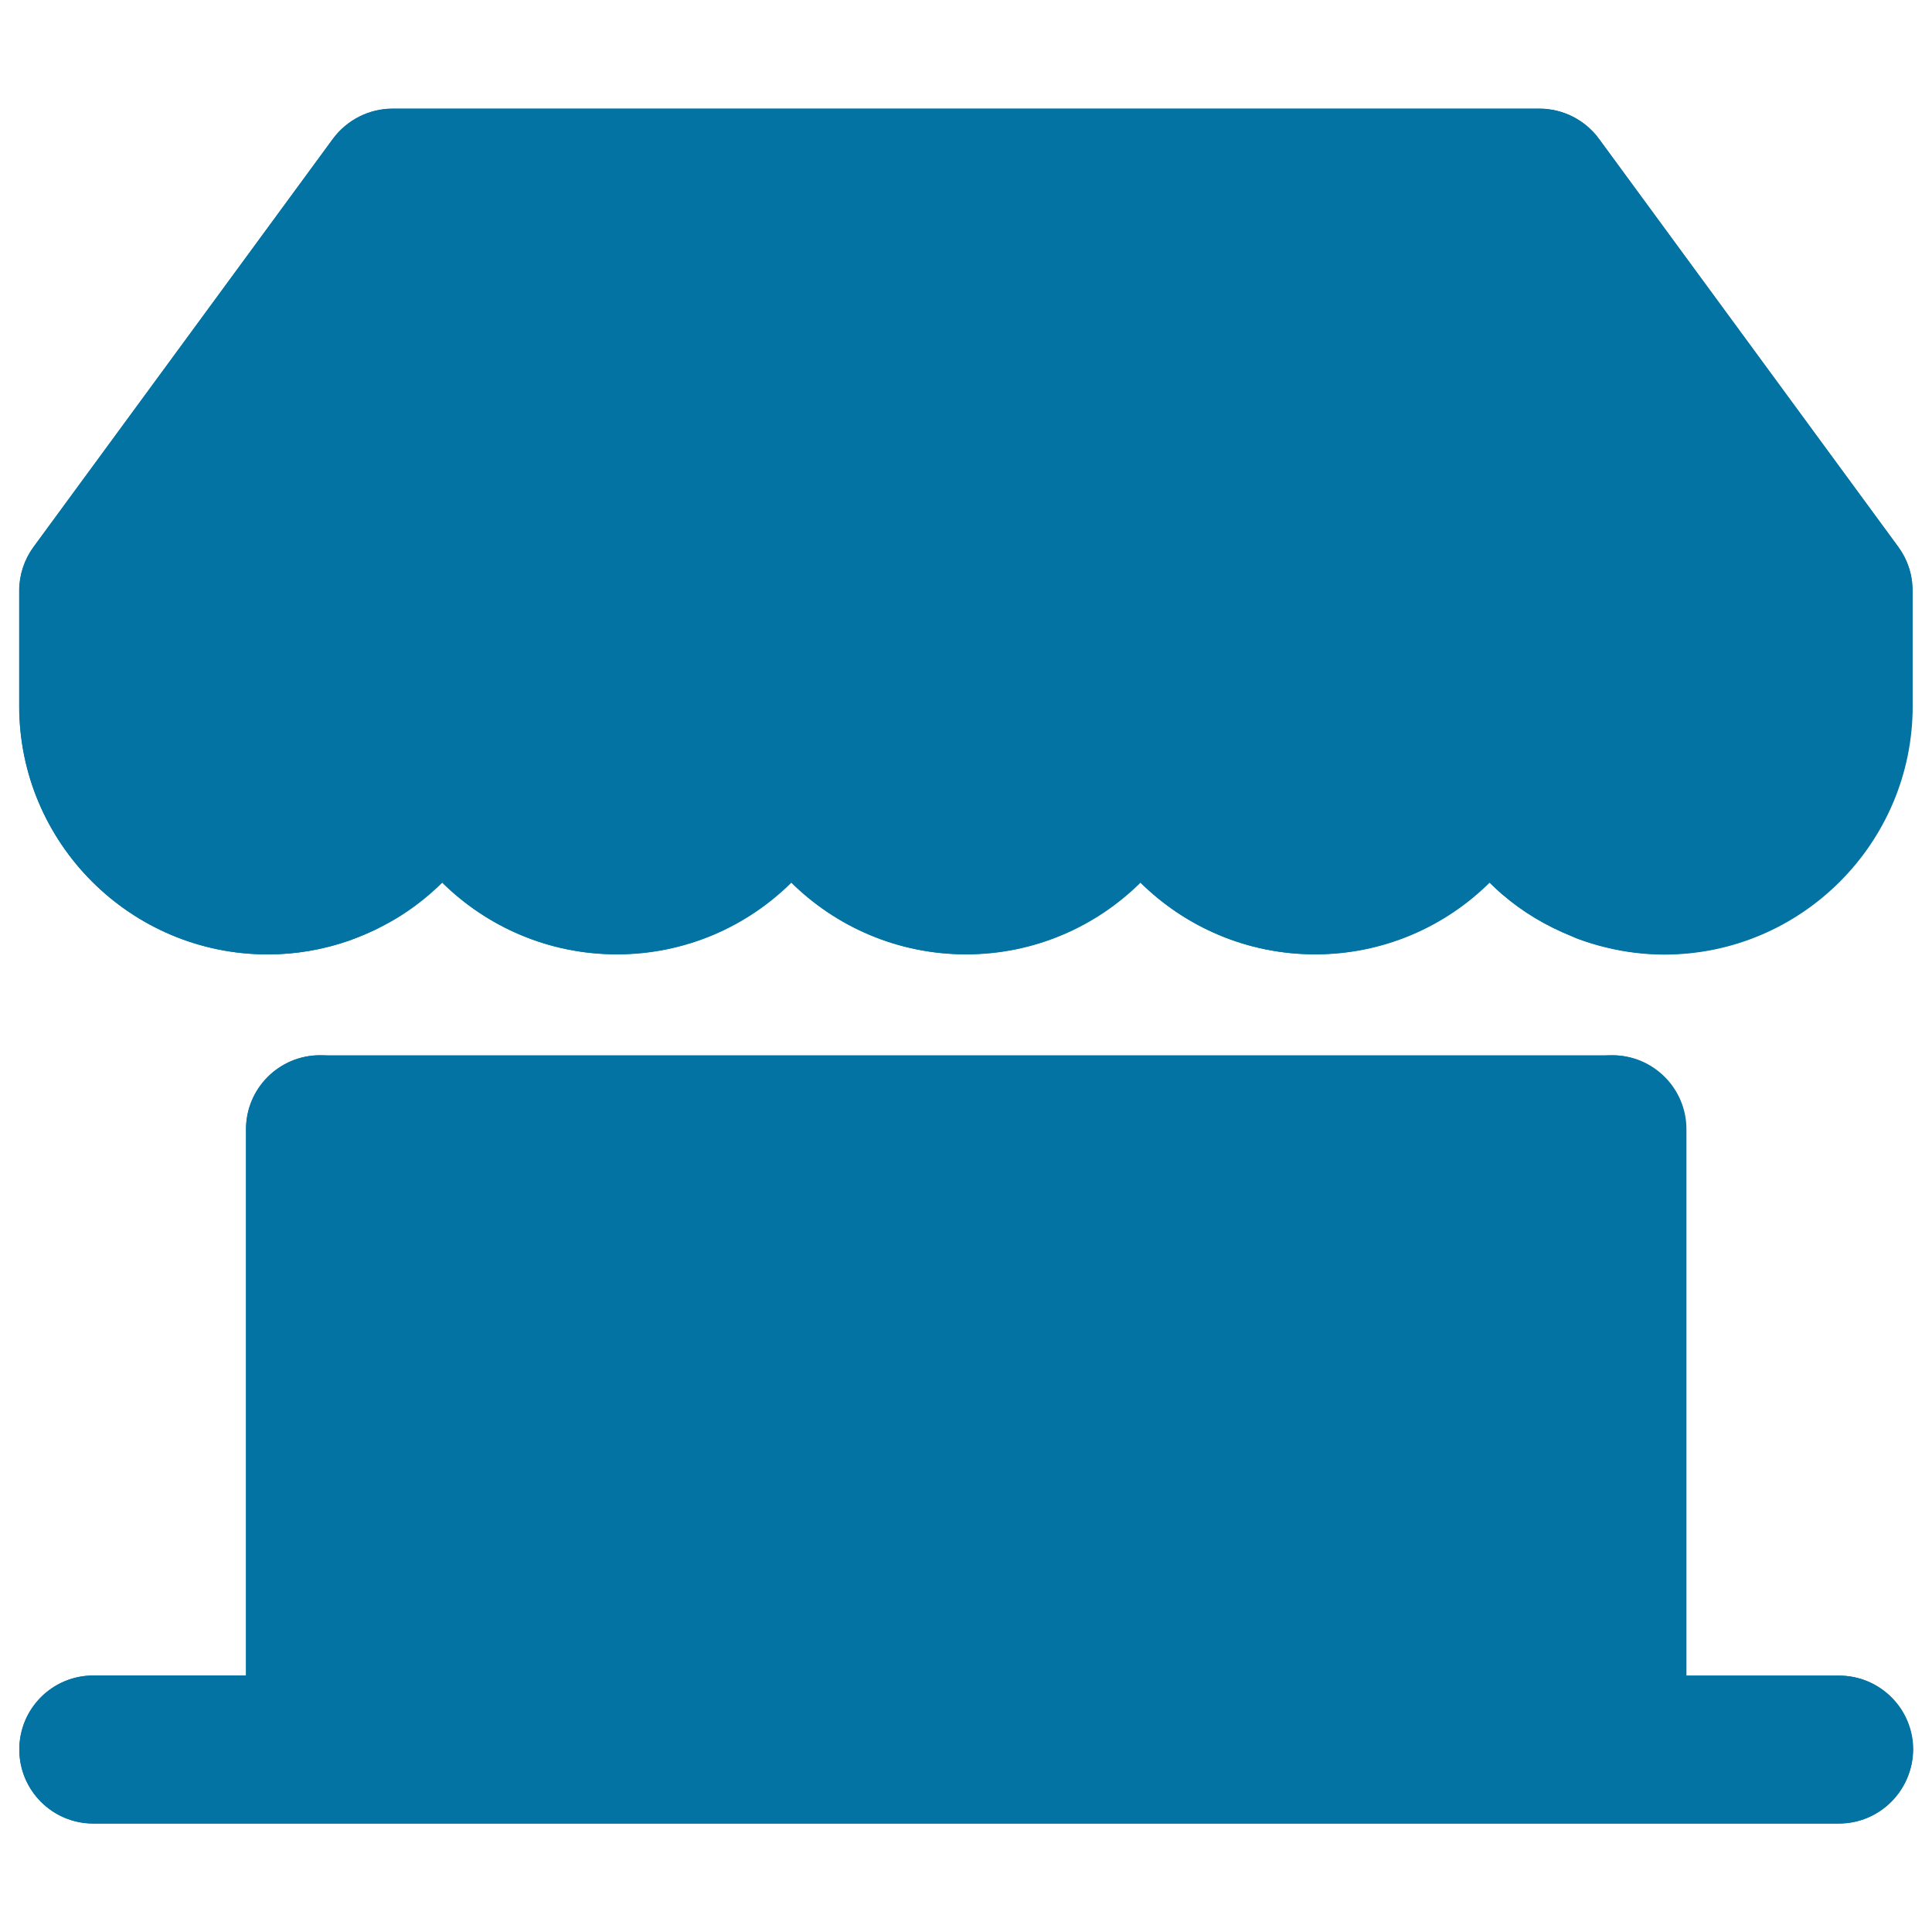
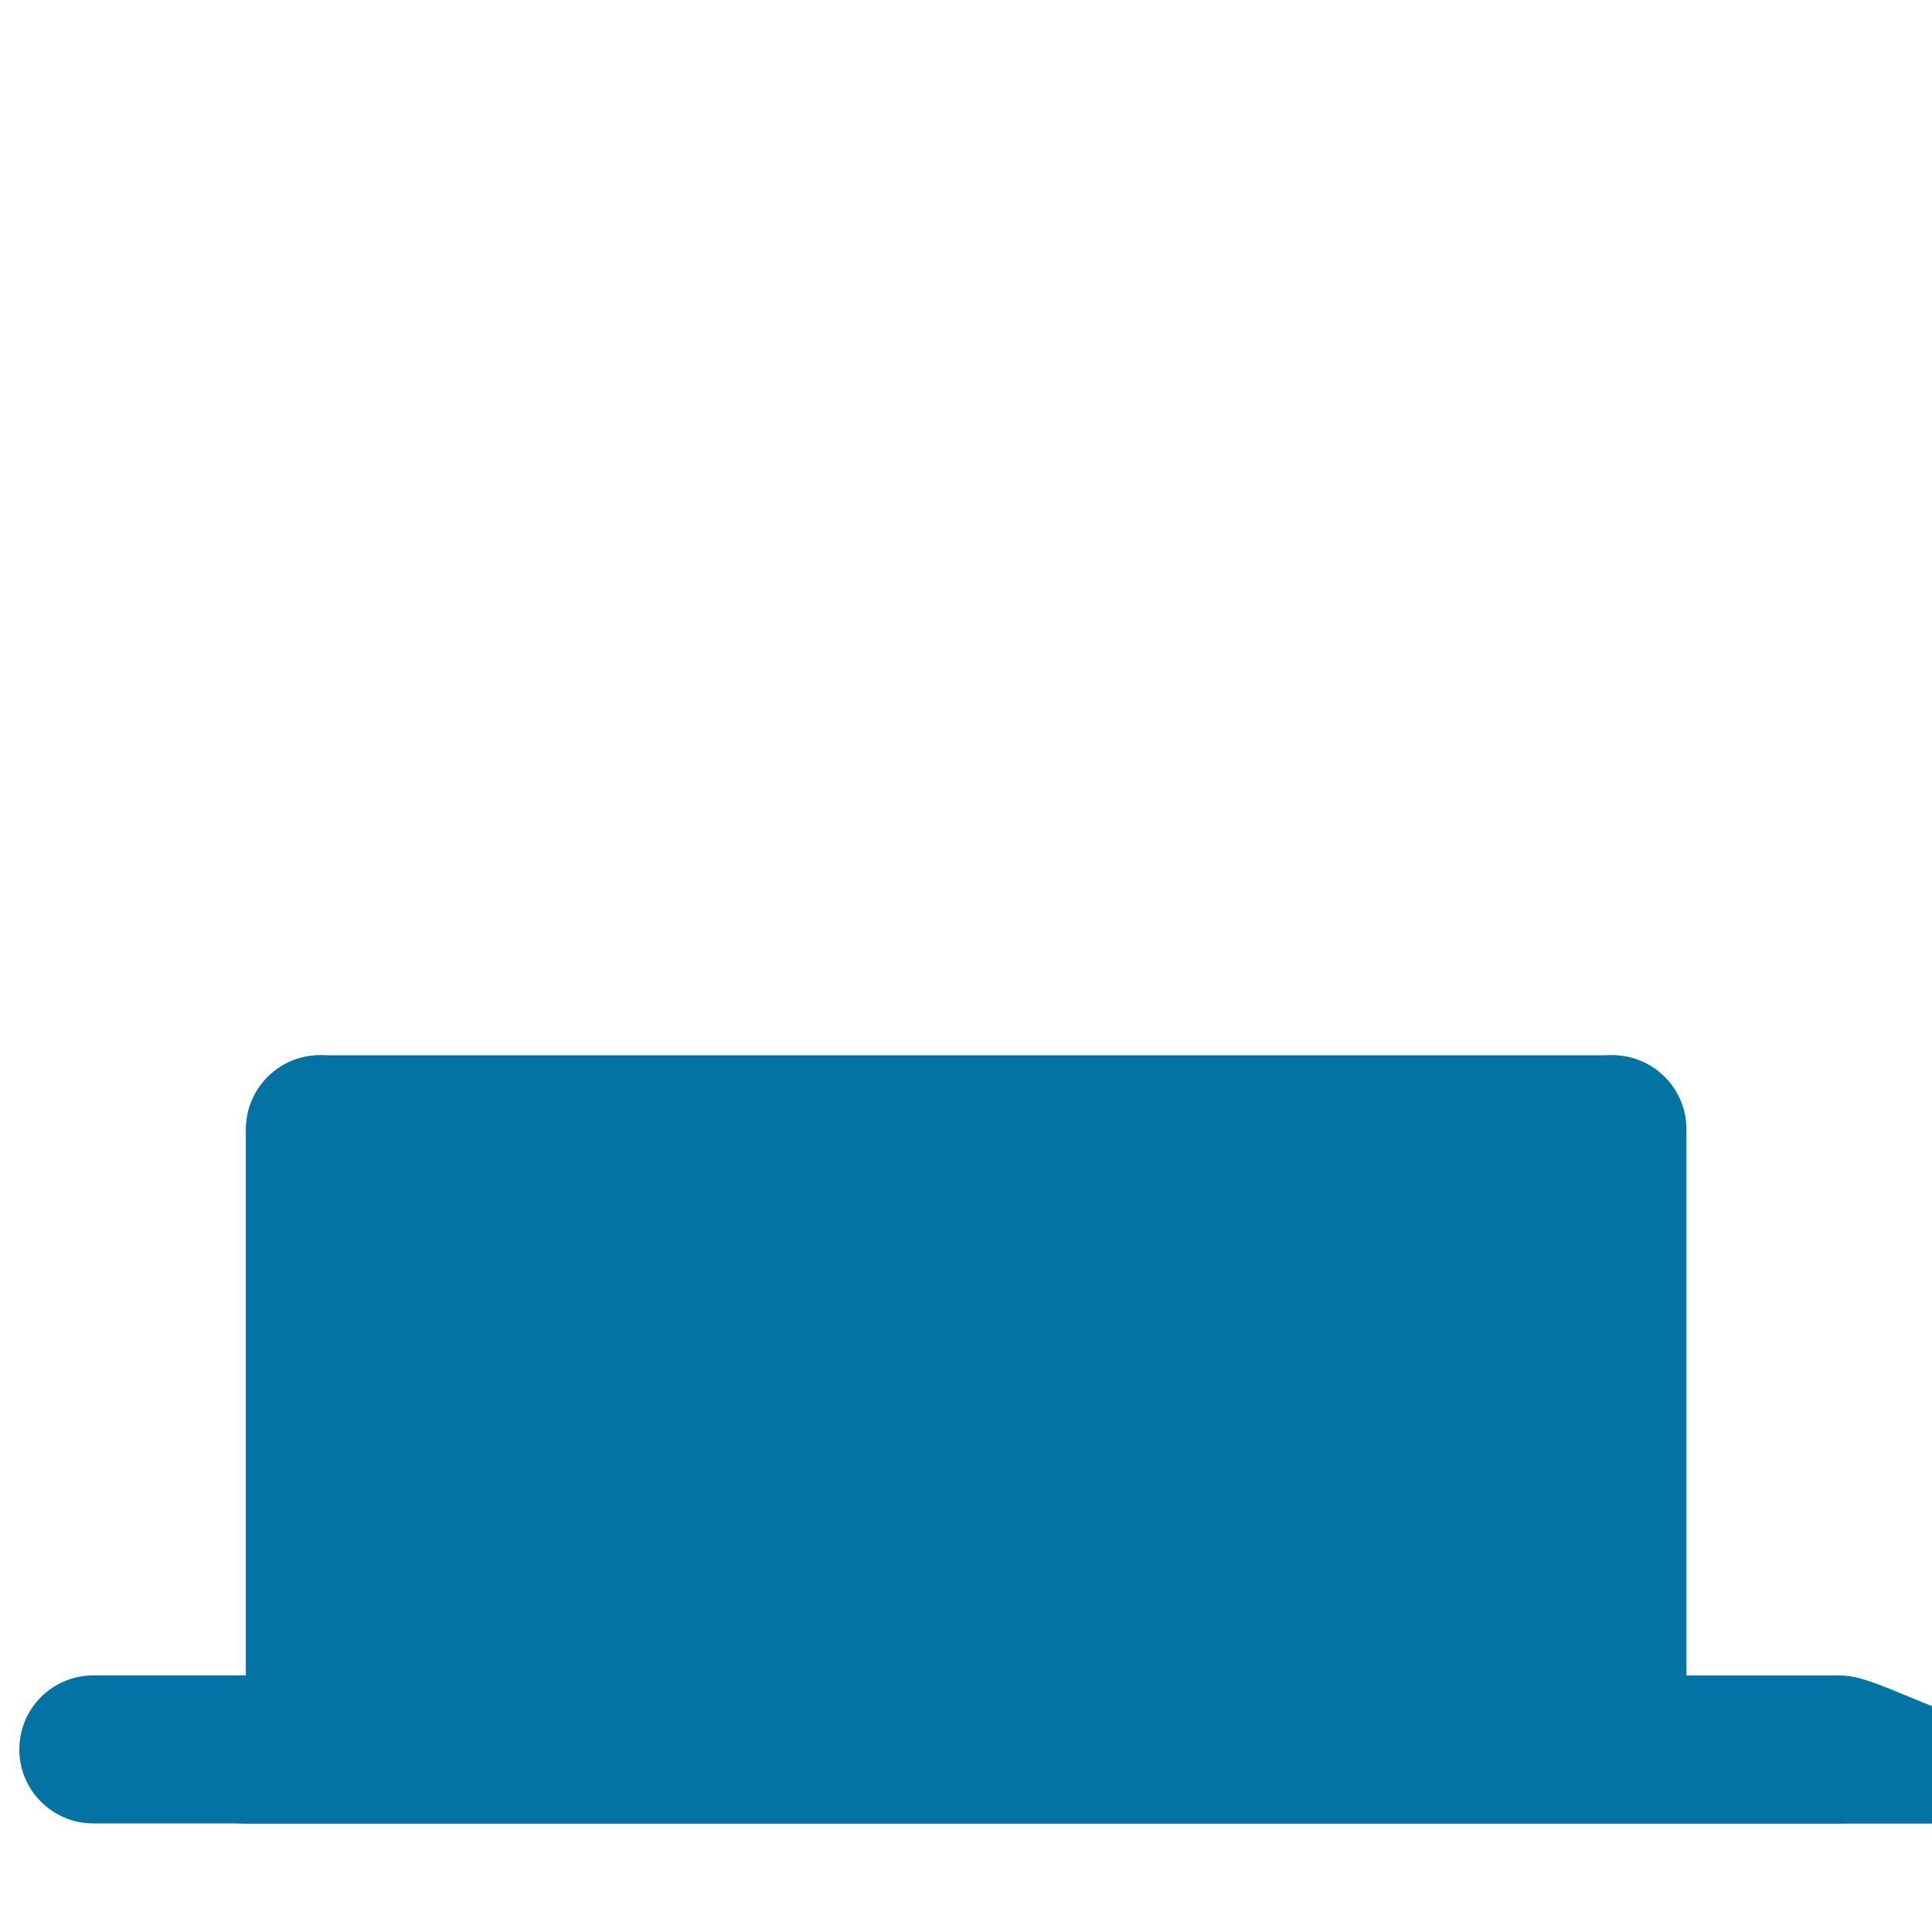
<svg xmlns="http://www.w3.org/2000/svg" viewBox="0 0 1000 1000" style="fill:#0273a2">
  <title>Business SVG icon</title>
-   <path d="M951.7,867.3h-79.1V584.5c0-21.1-17.1-38.3-38.3-38.3H165.6c-21.1,0-38.3,17.1-38.3,38.3v282.8H48.3c-21.1,0-38.3,17.1-38.3,38.3c0,21.1,17.1,38.3,38.3,38.3h903.5c21.1,0,38.3-17.1,38.3-38.3C990,884.4,972.9,867.3,951.7,867.3z" />
-   <path d="M982.6,283.1l-155-211.3c-7.2-9.8-18.7-15.6-30.8-15.6H203.2c-12.2,0-23.6,5.8-30.9,15.6l-155,211.3c-4.8,6.6-7.4,14.5-7.4,22.6v59.7c0,70.9,57.7,128.6,128.6,128.6c14.2,0,28.3-2.4,42-7.1c0.1,0,1.4-0.5,1.5-0.6c4-1.4,7.9-3,11.7-4.9c0.2-0.1,1.6-0.8,1.8-0.9c3.9-2,7.8-4.1,11.5-6.4c0.4-0.3,0.9-0.6,1.3-0.9c7.3-4.8,14.2-10.3,20.4-16.5c23.2,23,55.2,37.2,90.4,37.2c35.2,0,67.1-14.2,90.3-37.2c23.2,23,55.2,37.2,90.4,37.2c35.2,0,67.1-14.2,90.3-37.2c23.2,23,55.2,37.2,90.4,37.2c35.2,0,67.1-14.2,90.3-37.2c2,2,4.1,3.9,6.2,5.8c0.2,0.2,0.4,0.3,0.6,0.5c10.4,8.9,22.2,16.1,36.2,21.7c0.9,0.4,1.8,0.8,2.7,1.1c4.6,1.7,9.3,3.1,14.4,4.4c10.2,2.5,20.3,3.7,30.2,3.7c70.9,0,128.6-57.7,128.6-128.6v-59.7C990,297.6,987.4,289.7,982.6,283.1z" />
+   <path d="M951.7,867.3h-79.1V584.5c0-21.1-17.1-38.3-38.3-38.3H165.6c-21.1,0-38.3,17.1-38.3,38.3v282.8c-21.1,0-38.3,17.1-38.3,38.3c0,21.1,17.1,38.3,38.3,38.3h903.5c21.1,0,38.3-17.1,38.3-38.3C990,884.4,972.9,867.3,951.7,867.3z" />
  <path d="M951.7,943.8H48.3c-21.1,0-38.3-17.1-38.3-38.3s17.1-38.3,38.3-38.3h79.1V584.5c0-21.1,17.1-38.3,38.3-38.3c21.1,0,38.3,17.1,38.3,38.3v282.8h592.3V584.5c0-21.1,17.1-38.3,38.3-38.3c21.1,0,38.3,17.1,38.3,38.3v282.8h79.1c21.1,0,38.3,17.1,38.3,38.3C990,926.7,972.9,943.8,951.7,943.8z" />
-   <path d="M861.4,494.1c-9.9,0-20-1.2-30.2-3.7c-5.1-1.2-9.8-2.7-14.4-4.4c-0.8-0.3-1.6-0.6-2.3-1c-14.2-5.7-26.1-12.9-36.6-21.9l0,0c-0.2-0.2-0.4-0.3-0.6-0.5c-2.1-1.9-4.2-3.8-6.2-5.8c-23.2,23-55.2,37.2-90.3,37.2c-35.2,0-67.1-14.2-90.4-37.2c-23.2,23-55.2,37.2-90.3,37.2s-67.1-14.2-90.4-37.2c-23.2,23-55.2,37.2-90.3,37.2c-35.2,0-67.1-14.2-90.4-37.2c-6.3,6.2-13.2,11.8-20.5,16.5c-0.4,0.3-0.8,0.5-1.1,0.7c-3.8,2.4-7.6,4.5-11.6,6.5c-0.2,0.1-1.6,0.8-1.8,0.9c-3.9,1.8-7.7,3.4-11.7,4.9c-0.6,0.2-1.1,0.4-1.6,0.6c-13.5,4.7-27.6,7.1-41.8,7.1C67.7,494.1,10,436.4,10,365.5v-59.7c0-8.1,2.6-16.1,7.4-22.6l155-211.3c7.2-9.8,18.7-15.6,30.9-15.6h593.5c12.2,0,23.6,5.8,30.8,15.6l155,211.3c4.8,6.6,7.4,14.5,7.4,22.6v59.7C990,436.4,932.3,494.1,861.4,494.1z M819.1,395.8c0.3,0.4,0.9,1.2,1,1.3c0.6,0.8,1.6,2,2.6,3.1l-27.3,26.9l28.4-25.6c0.8,0.8,2.1,2.1,3.5,3.3c0.1,0.1,0.2,0.2,0.3,0.3c4.5,3.8,9.7,6.9,15.5,9.1c0.1,0,0.2,0.1,0.4,0.1c1.8,0.6,3.7,1.2,5.6,1.7c4.1,1,8.3,1.5,12.1,1.5c28.7,0,52.1-23.4,52.1-52.1v-47.2L777.4,132.7H222.6L86.5,318.2v47.2c0,28.7,23.4,52.1,52.1,52.1c5.6,0,11.3-1,16.9-2.9c0.1-0.1,0.5-0.2,0.8-0.3l0,0c1.7-0.6,3.2-1.3,4.8-2c1.9-0.9,3.4-1.7,4.8-2.6c0.2-0.1,0.4-0.3,0.6-0.4c6.4-4.1,11.9-9.6,16-16.1c0,0,0-0.1,0.1-0.1c1.5-2.5,2.4-4.1,3.2-5.8c3.2-7,4.9-14.3,4.9-21.8c0-21.1,17.1-38.3,38.3-38.3s38.3,17.1,38.3,38.3c0,28.7,23.4,52.1,52.1,52.1c28.7,0,52.1-23.4,52.1-52.1c0-21.1,17.1-38.3,38.3-38.3c21.1,0,38.3,17.1,38.3,38.3c0,28.7,23.4,52.1,52.1,52.1c28.7,0,52.1-23.4,52.1-52.1c0-21.1,17.1-38.3,38.3-38.3s38.3,17.1,38.3,38.3c0,28.7,23.4,52.1,52.1,52.1c28.7,0,52-23.4,52-52.1c0-21.1,17.1-38.3,38.3-38.3c21.1,0,38.3,17.1,38.3,38.3c0,8.7,2.1,17,6.3,24.7l0.8,1.3c0.7,1.2,1.5,2.6,2.5,3.8C818.9,395.5,819,395.6,819.1,395.8z" />
</svg>